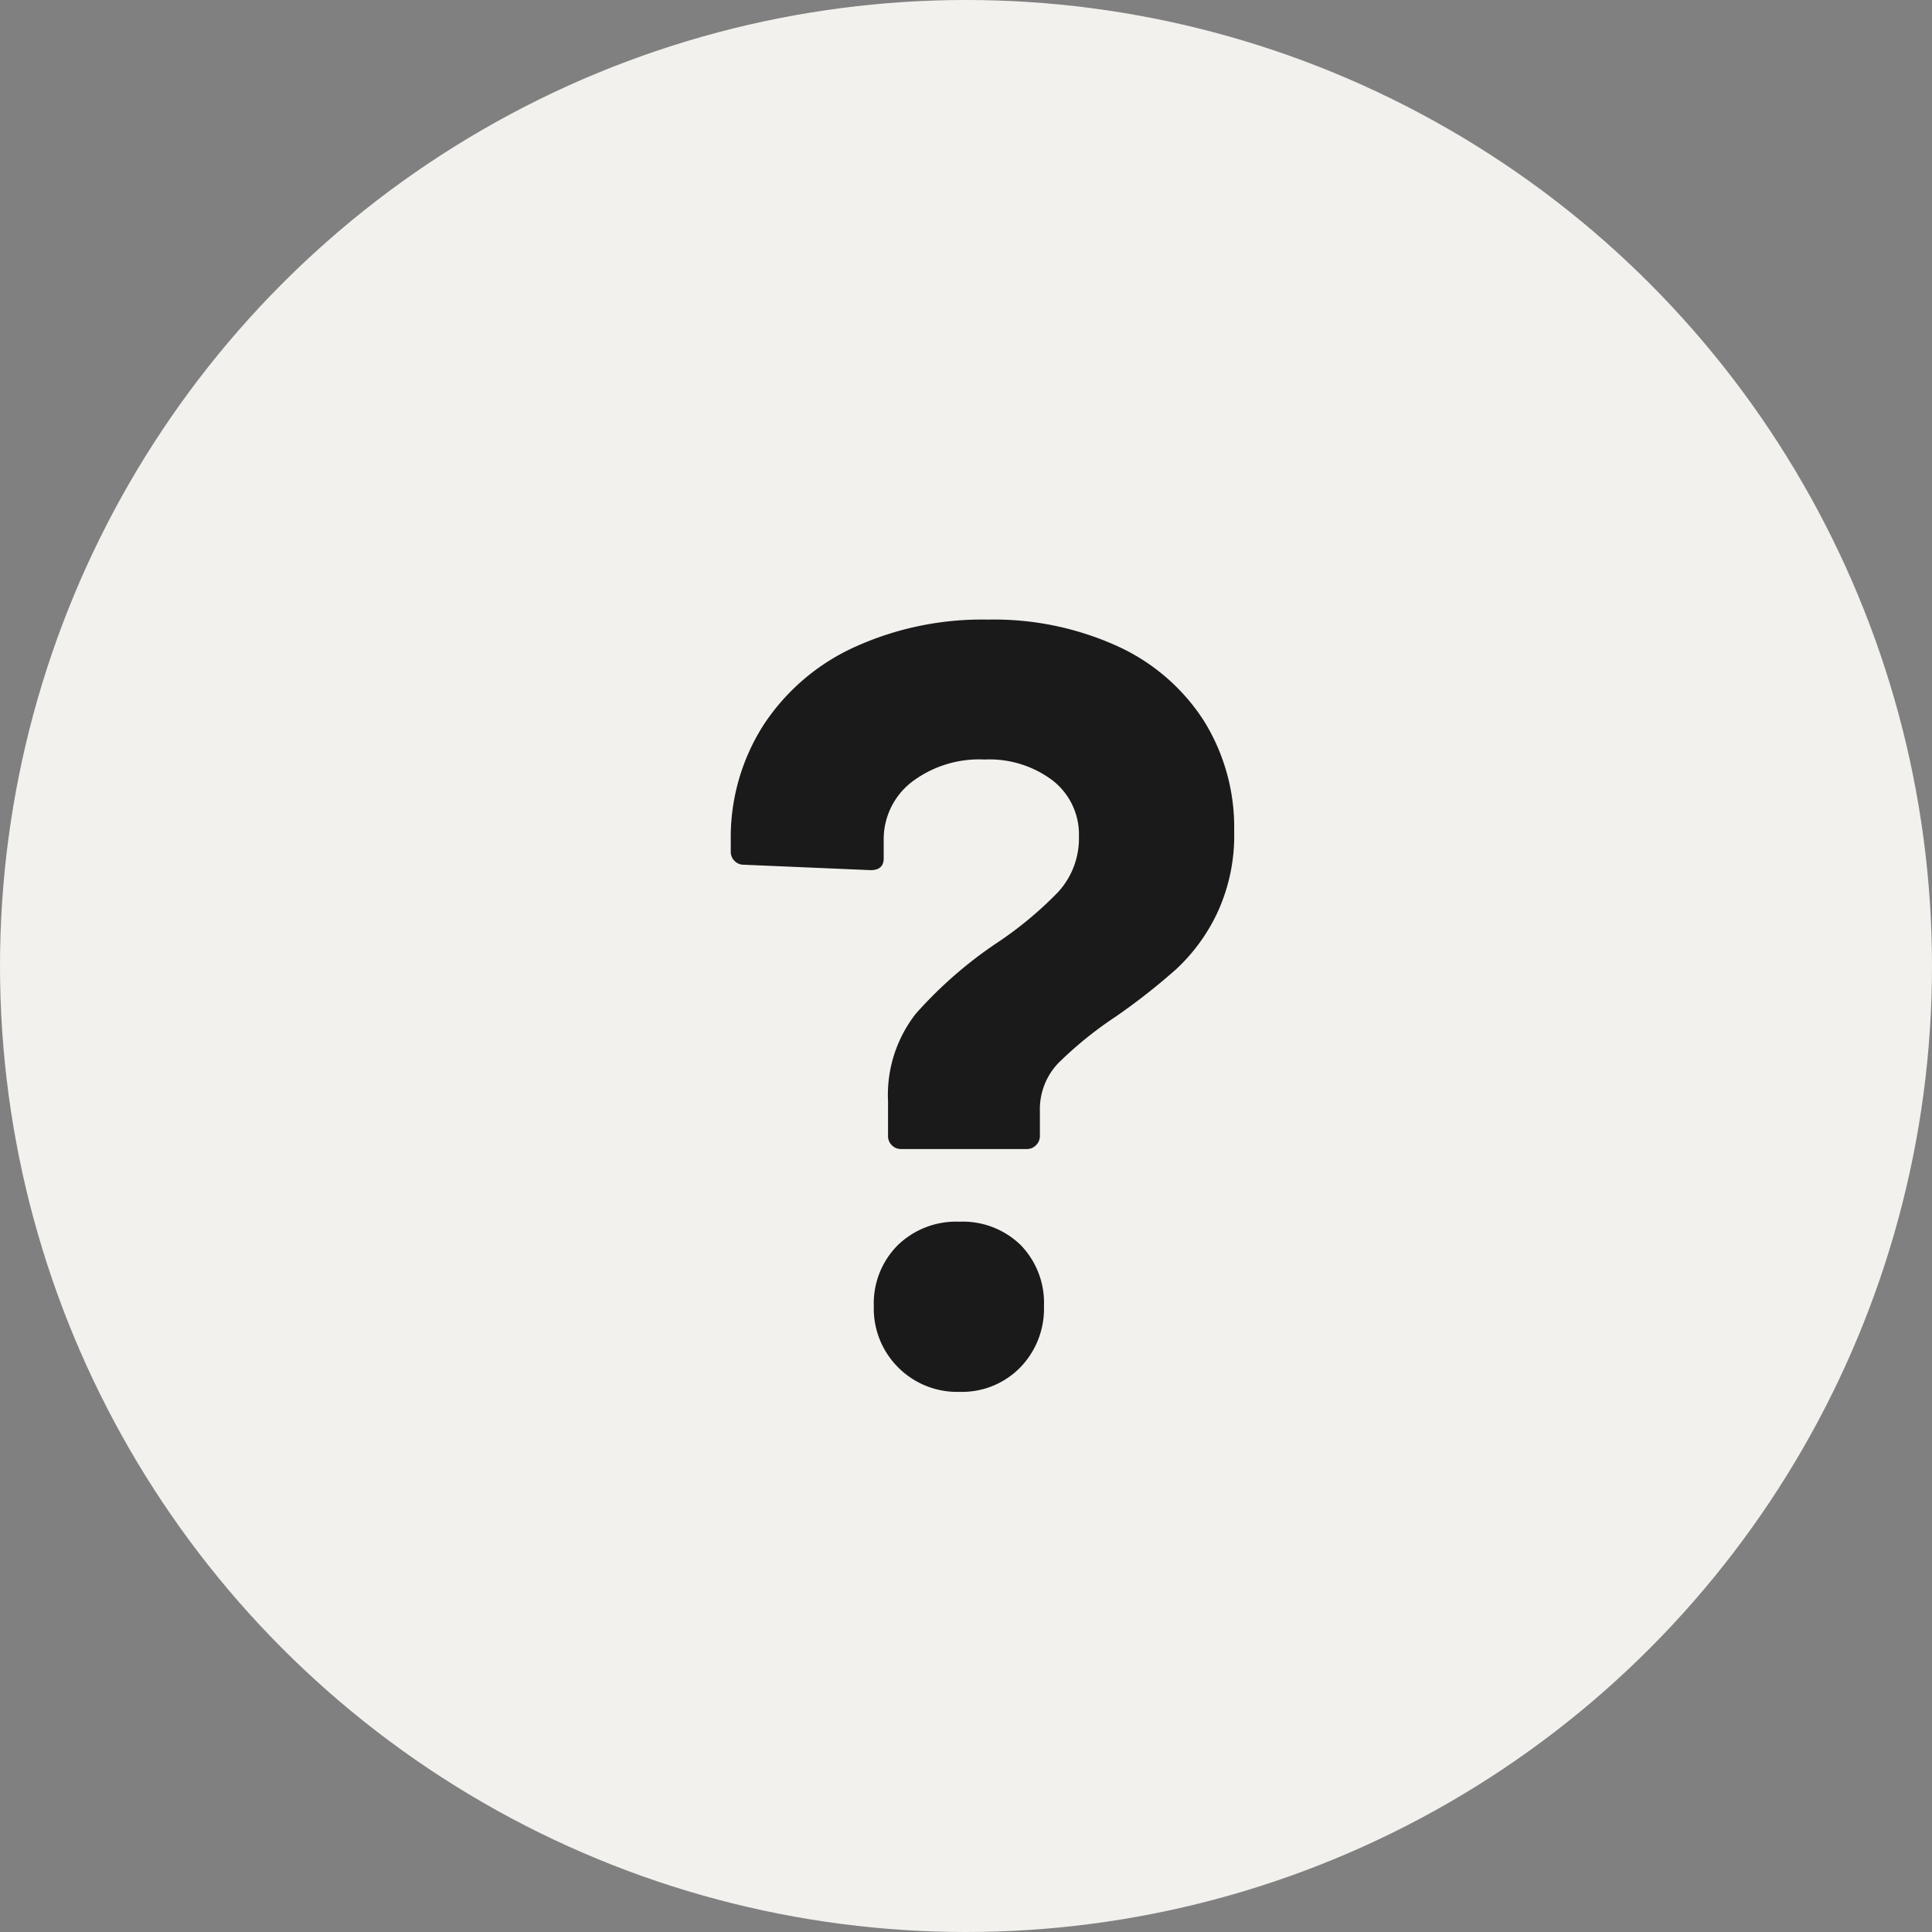
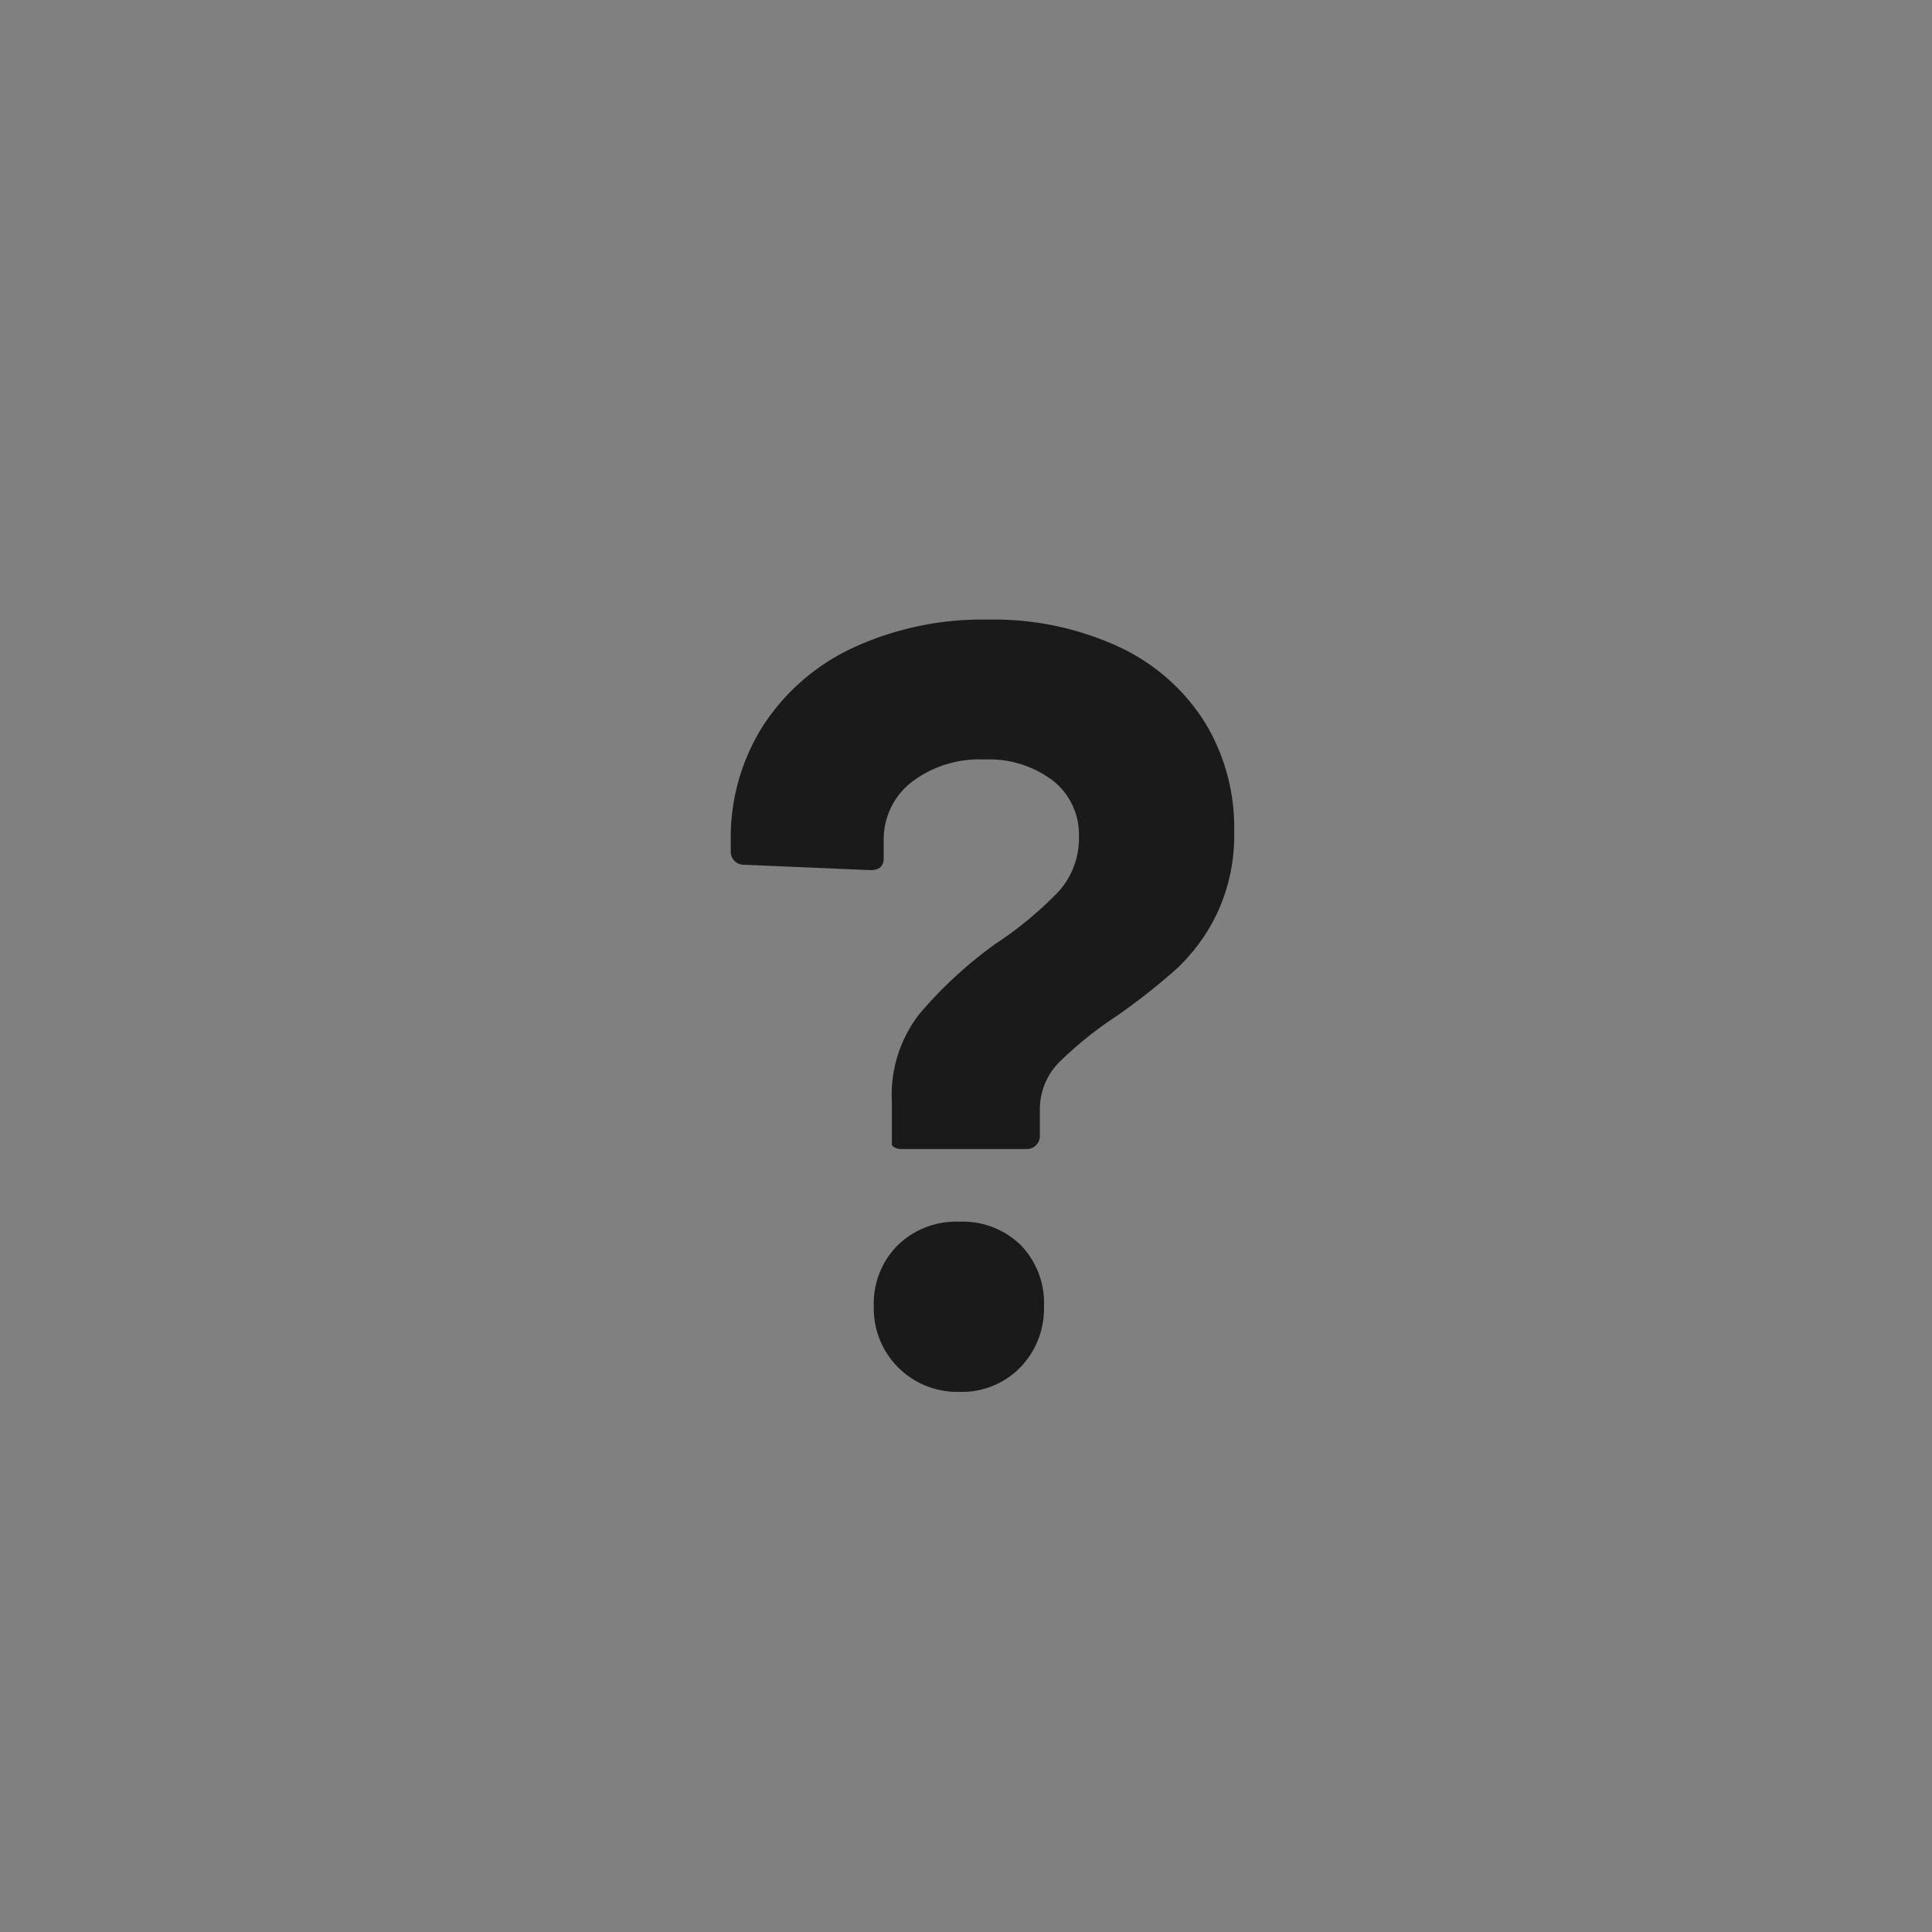
<svg xmlns="http://www.w3.org/2000/svg" width="57" height="57" viewBox="0 0 57 57">
  <rect x="0" y="0" width="57" height="57" fill="#808080" stroke="none" />
  <g id="faq-icon" transform="translate(-647 -1294)">
-     <circle id="Ellipse_34" data-name="Ellipse 34" cx="28.5" cy="28.5" r="28.5" transform="translate(647 1294)" fill="#f2f1ed" />
-     <path id="Path_430" data-name="Path 430" d="M-2.416-7.1a.37.37,0,0,1-.272-.112A.37.37,0,0,1-2.8-7.488V-8.512a3.884,3.884,0,0,1,.816-2.576A12.459,12.459,0,0,1,.368-13.152a11.008,11.008,0,0,0,1.856-1.536,2.346,2.346,0,0,0,.608-1.632,2.019,2.019,0,0,0-.768-1.648,3.1,3.1,0,0,0-2.016-.624,3.29,3.29,0,0,0-2.16.672,2.137,2.137,0,0,0-.816,1.728v.512q0,.352-.384.352l-3.744-.16a.37.37,0,0,1-.272-.112.37.37,0,0,1-.112-.272v-.32A6.148,6.148,0,0,1-6.48-19.6a6.347,6.347,0,0,1,2.672-2.3A9.084,9.084,0,0,1,.144-22.72a8.808,8.808,0,0,1,3.824.784,5.969,5.969,0,0,1,2.544,2.192,5.948,5.948,0,0,1,.9,3.264,5.423,5.423,0,0,1-.5,2.416,5.439,5.439,0,0,1-1.2,1.648A18.9,18.9,0,0,1,3.92-11.008a11.207,11.207,0,0,0-1.7,1.376A1.974,1.974,0,0,0,1.68-8.224v.736a.37.37,0,0,1-.112.272A.37.37,0,0,1,1.3-7.1ZM-.688.064A2.452,2.452,0,0,1-2.5-.656a2.452,2.452,0,0,1-.72-1.808,2.427,2.427,0,0,1,.7-1.792,2.468,2.468,0,0,1,1.824-.7,2.445,2.445,0,0,1,1.808.688,2.445,2.445,0,0,1,.688,1.808A2.482,2.482,0,0,1,1.1-.656,2.4,2.4,0,0,1-.688.064Z" transform="translate(676 1335)" fill="#1a1a1a" />
+     <path id="Path_430" data-name="Path 430" d="M-2.416-7.1a.37.37,0,0,1-.272-.112V-8.512a3.884,3.884,0,0,1,.816-2.576A12.459,12.459,0,0,1,.368-13.152a11.008,11.008,0,0,0,1.856-1.536,2.346,2.346,0,0,0,.608-1.632,2.019,2.019,0,0,0-.768-1.648,3.1,3.1,0,0,0-2.016-.624,3.29,3.29,0,0,0-2.16.672,2.137,2.137,0,0,0-.816,1.728v.512q0,.352-.384.352l-3.744-.16a.37.37,0,0,1-.272-.112.37.37,0,0,1-.112-.272v-.32A6.148,6.148,0,0,1-6.48-19.6a6.347,6.347,0,0,1,2.672-2.3A9.084,9.084,0,0,1,.144-22.72a8.808,8.808,0,0,1,3.824.784,5.969,5.969,0,0,1,2.544,2.192,5.948,5.948,0,0,1,.9,3.264,5.423,5.423,0,0,1-.5,2.416,5.439,5.439,0,0,1-1.2,1.648A18.9,18.9,0,0,1,3.92-11.008a11.207,11.207,0,0,0-1.7,1.376A1.974,1.974,0,0,0,1.68-8.224v.736a.37.37,0,0,1-.112.272A.37.37,0,0,1,1.3-7.1ZM-.688.064A2.452,2.452,0,0,1-2.5-.656a2.452,2.452,0,0,1-.72-1.808,2.427,2.427,0,0,1,.7-1.792,2.468,2.468,0,0,1,1.824-.7,2.445,2.445,0,0,1,1.808.688,2.445,2.445,0,0,1,.688,1.808A2.482,2.482,0,0,1,1.1-.656,2.4,2.4,0,0,1-.688.064Z" transform="translate(676 1335)" fill="#1a1a1a" />
  </g>
</svg>